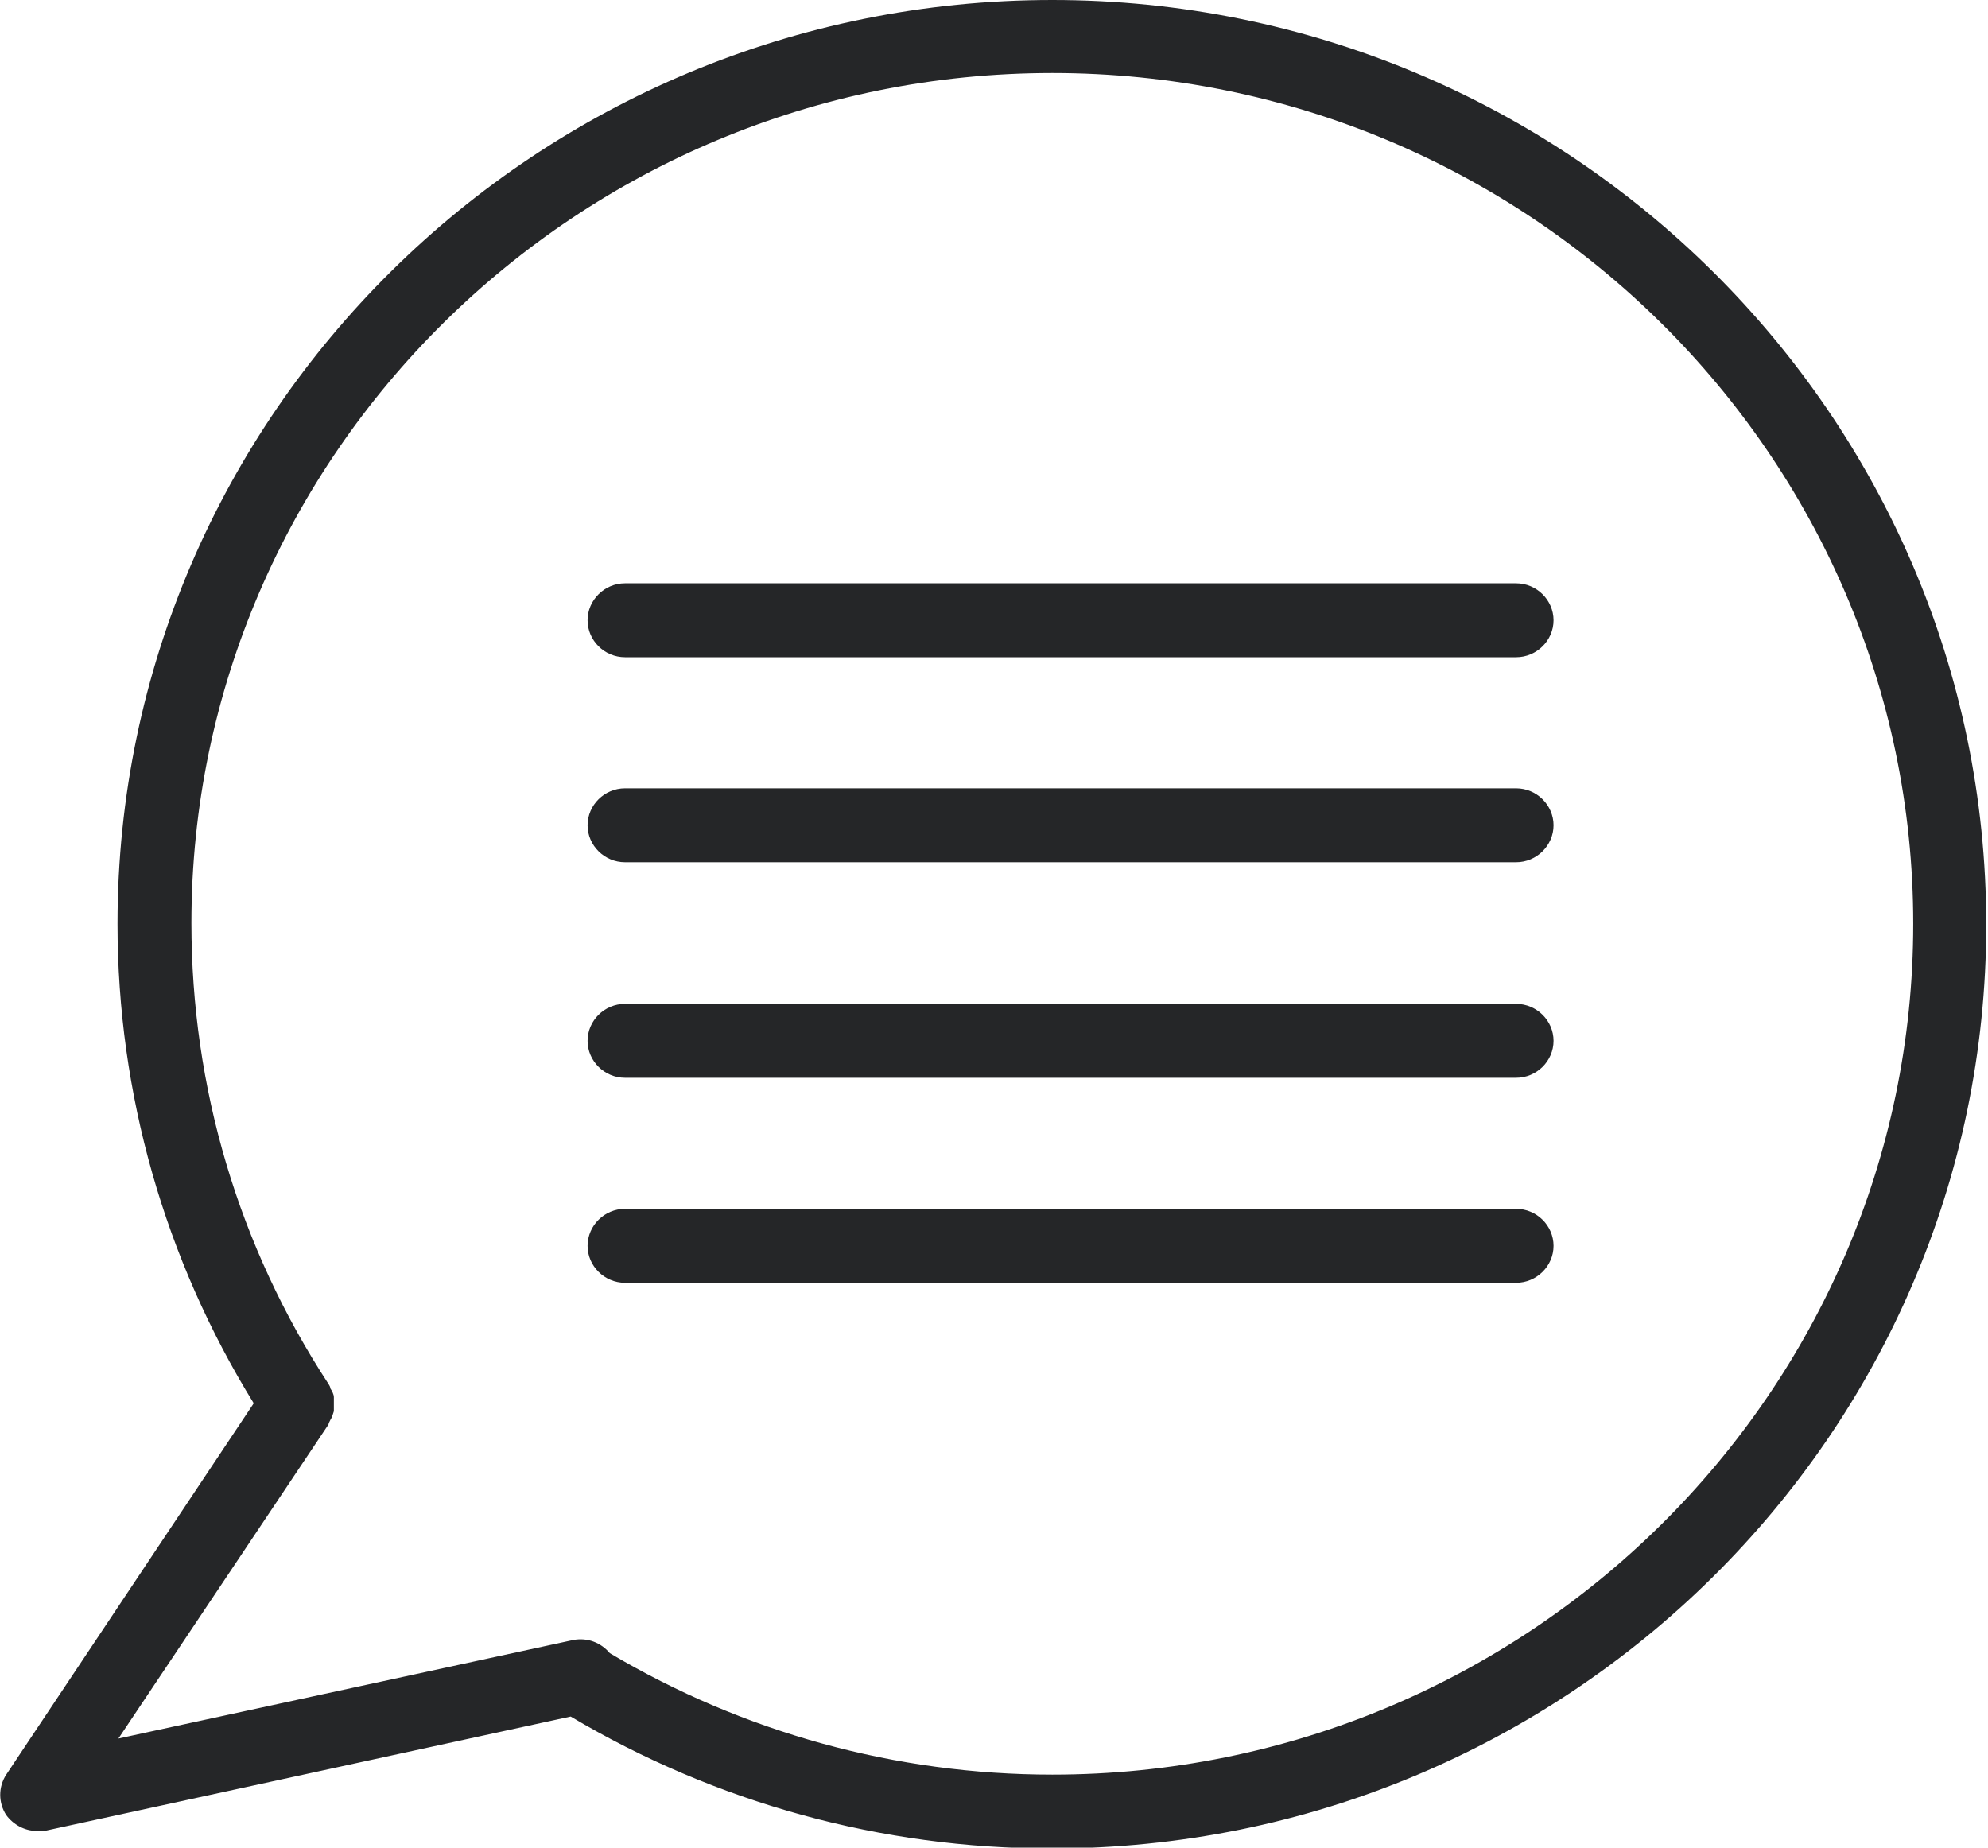
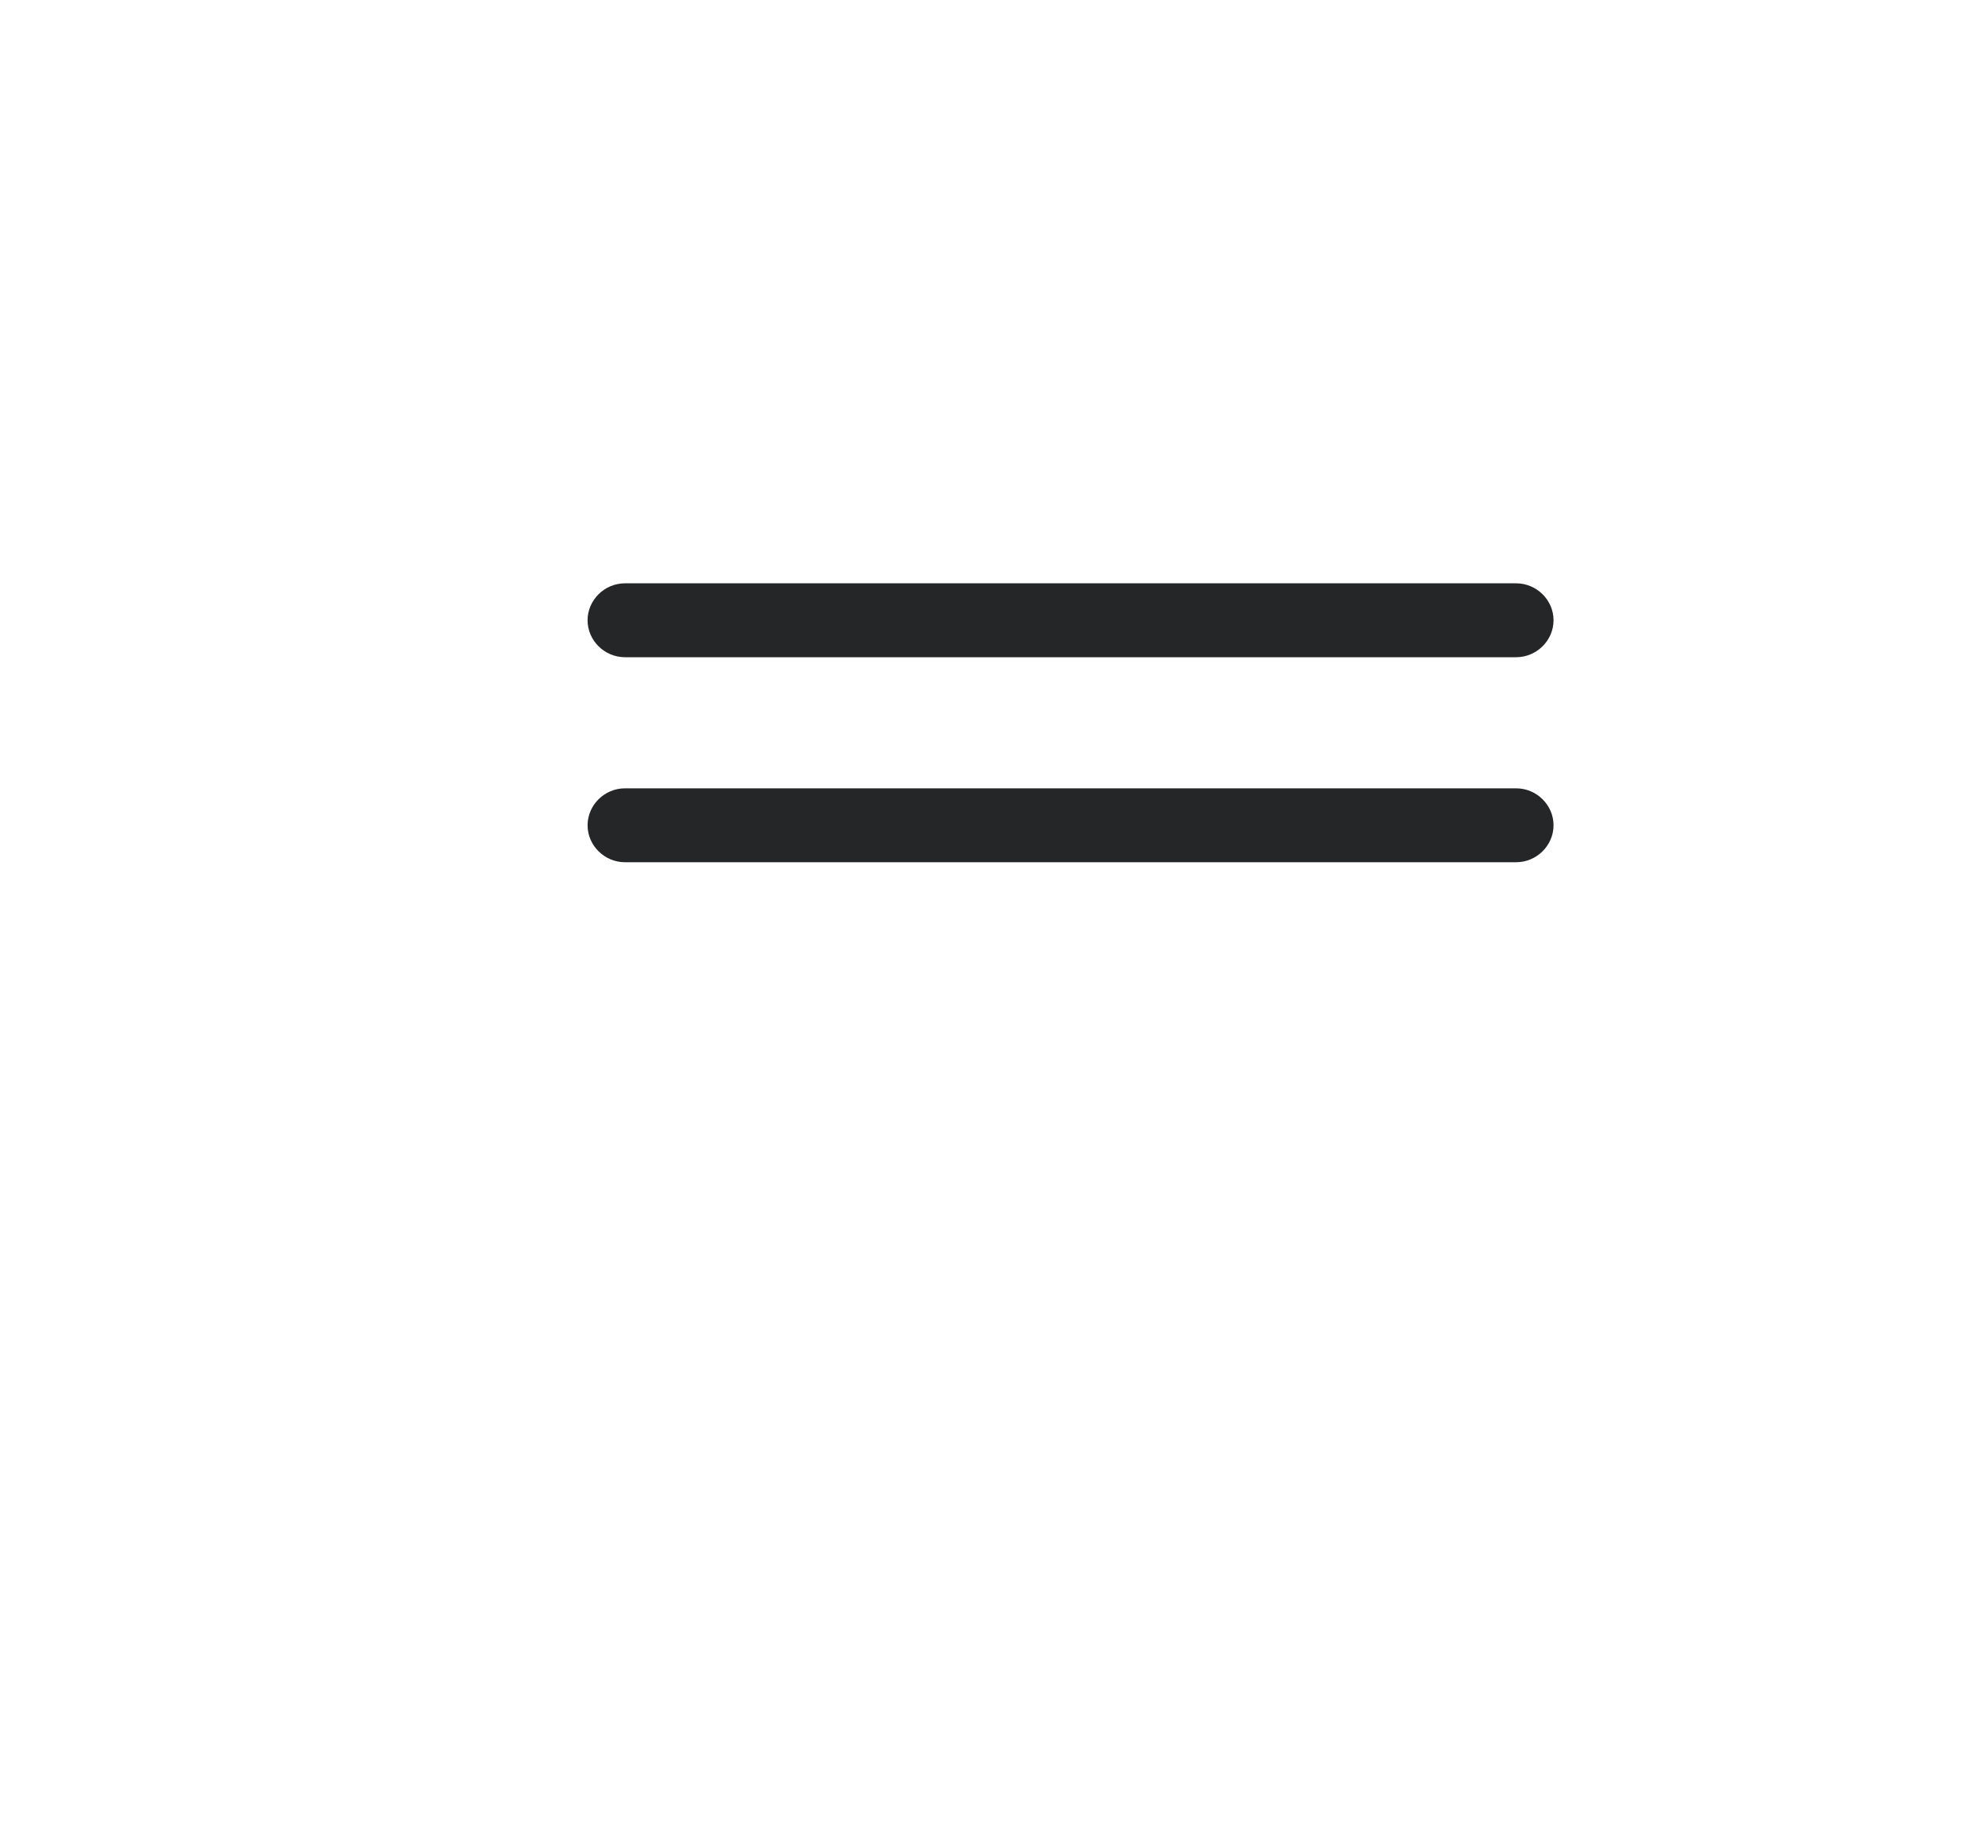
<svg xmlns="http://www.w3.org/2000/svg" width="85" height="79" viewBox="0 0 85 79" fill="none">
  <g clip-path="url(#clip0_3056_1213)">
-     <path d="M44.993 0C22.954 0 5.025 17.719 5.025 39.5C5.025 46.761 7.042 53.833 10.849 60.002L0.267 75.878C-0.076 76.404 -0.076 77.081 0.267 77.608C0.571 78.022 1.066 78.285 1.561 78.285C1.675 78.285 1.789 78.285 1.904 78.285L24.4 73.395C30.605 77.081 37.685 79.038 44.956 79.038C66.995 79.038 84.924 61.319 84.924 39.538C84.924 17.756 67.033 0 44.993 0ZM44.993 75.878C38.294 75.878 31.785 74.072 26.075 70.686C25.694 70.235 25.123 70.009 24.514 70.122L5.063 74.335L14.046 60.905C14.046 60.868 14.084 60.792 14.123 60.717C14.199 60.604 14.237 60.454 14.275 60.341C14.275 60.228 14.275 60.153 14.275 60.04C14.275 59.927 14.275 59.852 14.275 59.739C14.275 59.626 14.199 59.476 14.123 59.363C14.123 59.288 14.084 59.25 14.046 59.175C10.202 53.306 8.184 46.497 8.184 39.462C8.184 19.449 24.705 3.122 44.993 3.122C65.282 3.122 81.803 19.449 81.803 39.5C81.803 59.551 65.282 75.878 44.993 75.878Z" fill="#252628" />
    <path d="M26.722 28.101H64.825C65.701 28.101 66.424 27.387 66.424 26.521C66.424 25.656 65.701 24.941 64.825 24.941H26.722C25.846 24.941 25.123 25.656 25.123 26.521C25.123 27.387 25.846 28.101 26.722 28.101Z" fill="#252628" />
    <path d="M26.722 36.867H64.825C65.701 36.867 66.424 36.152 66.424 35.287C66.424 34.422 65.701 33.707 64.825 33.707H26.722C25.846 33.707 25.123 34.422 25.123 35.287C25.123 36.152 25.846 36.867 26.722 36.867Z" fill="#252628" />
-     <path d="M26.722 46.083H64.825C65.701 46.083 66.424 45.369 66.424 44.503C66.424 43.638 65.701 42.923 64.825 42.923H26.722C25.846 42.923 25.123 43.638 25.123 44.503C25.123 45.369 25.846 46.083 26.722 46.083Z" fill="#252628" />
-     <path d="M26.722 54.849H64.825C65.701 54.849 66.424 54.134 66.424 53.269C66.424 52.403 65.701 51.688 64.825 51.688H26.722C25.846 51.688 25.123 52.403 25.123 53.269C25.123 54.134 25.846 54.849 26.722 54.849Z" fill="#252628" />
  </g>
  <defs>
    <clipPath id="clip0_3056_1213">
      <rect width="85" height="79" fill="white" />
    </clipPath>
  </defs>
</svg>